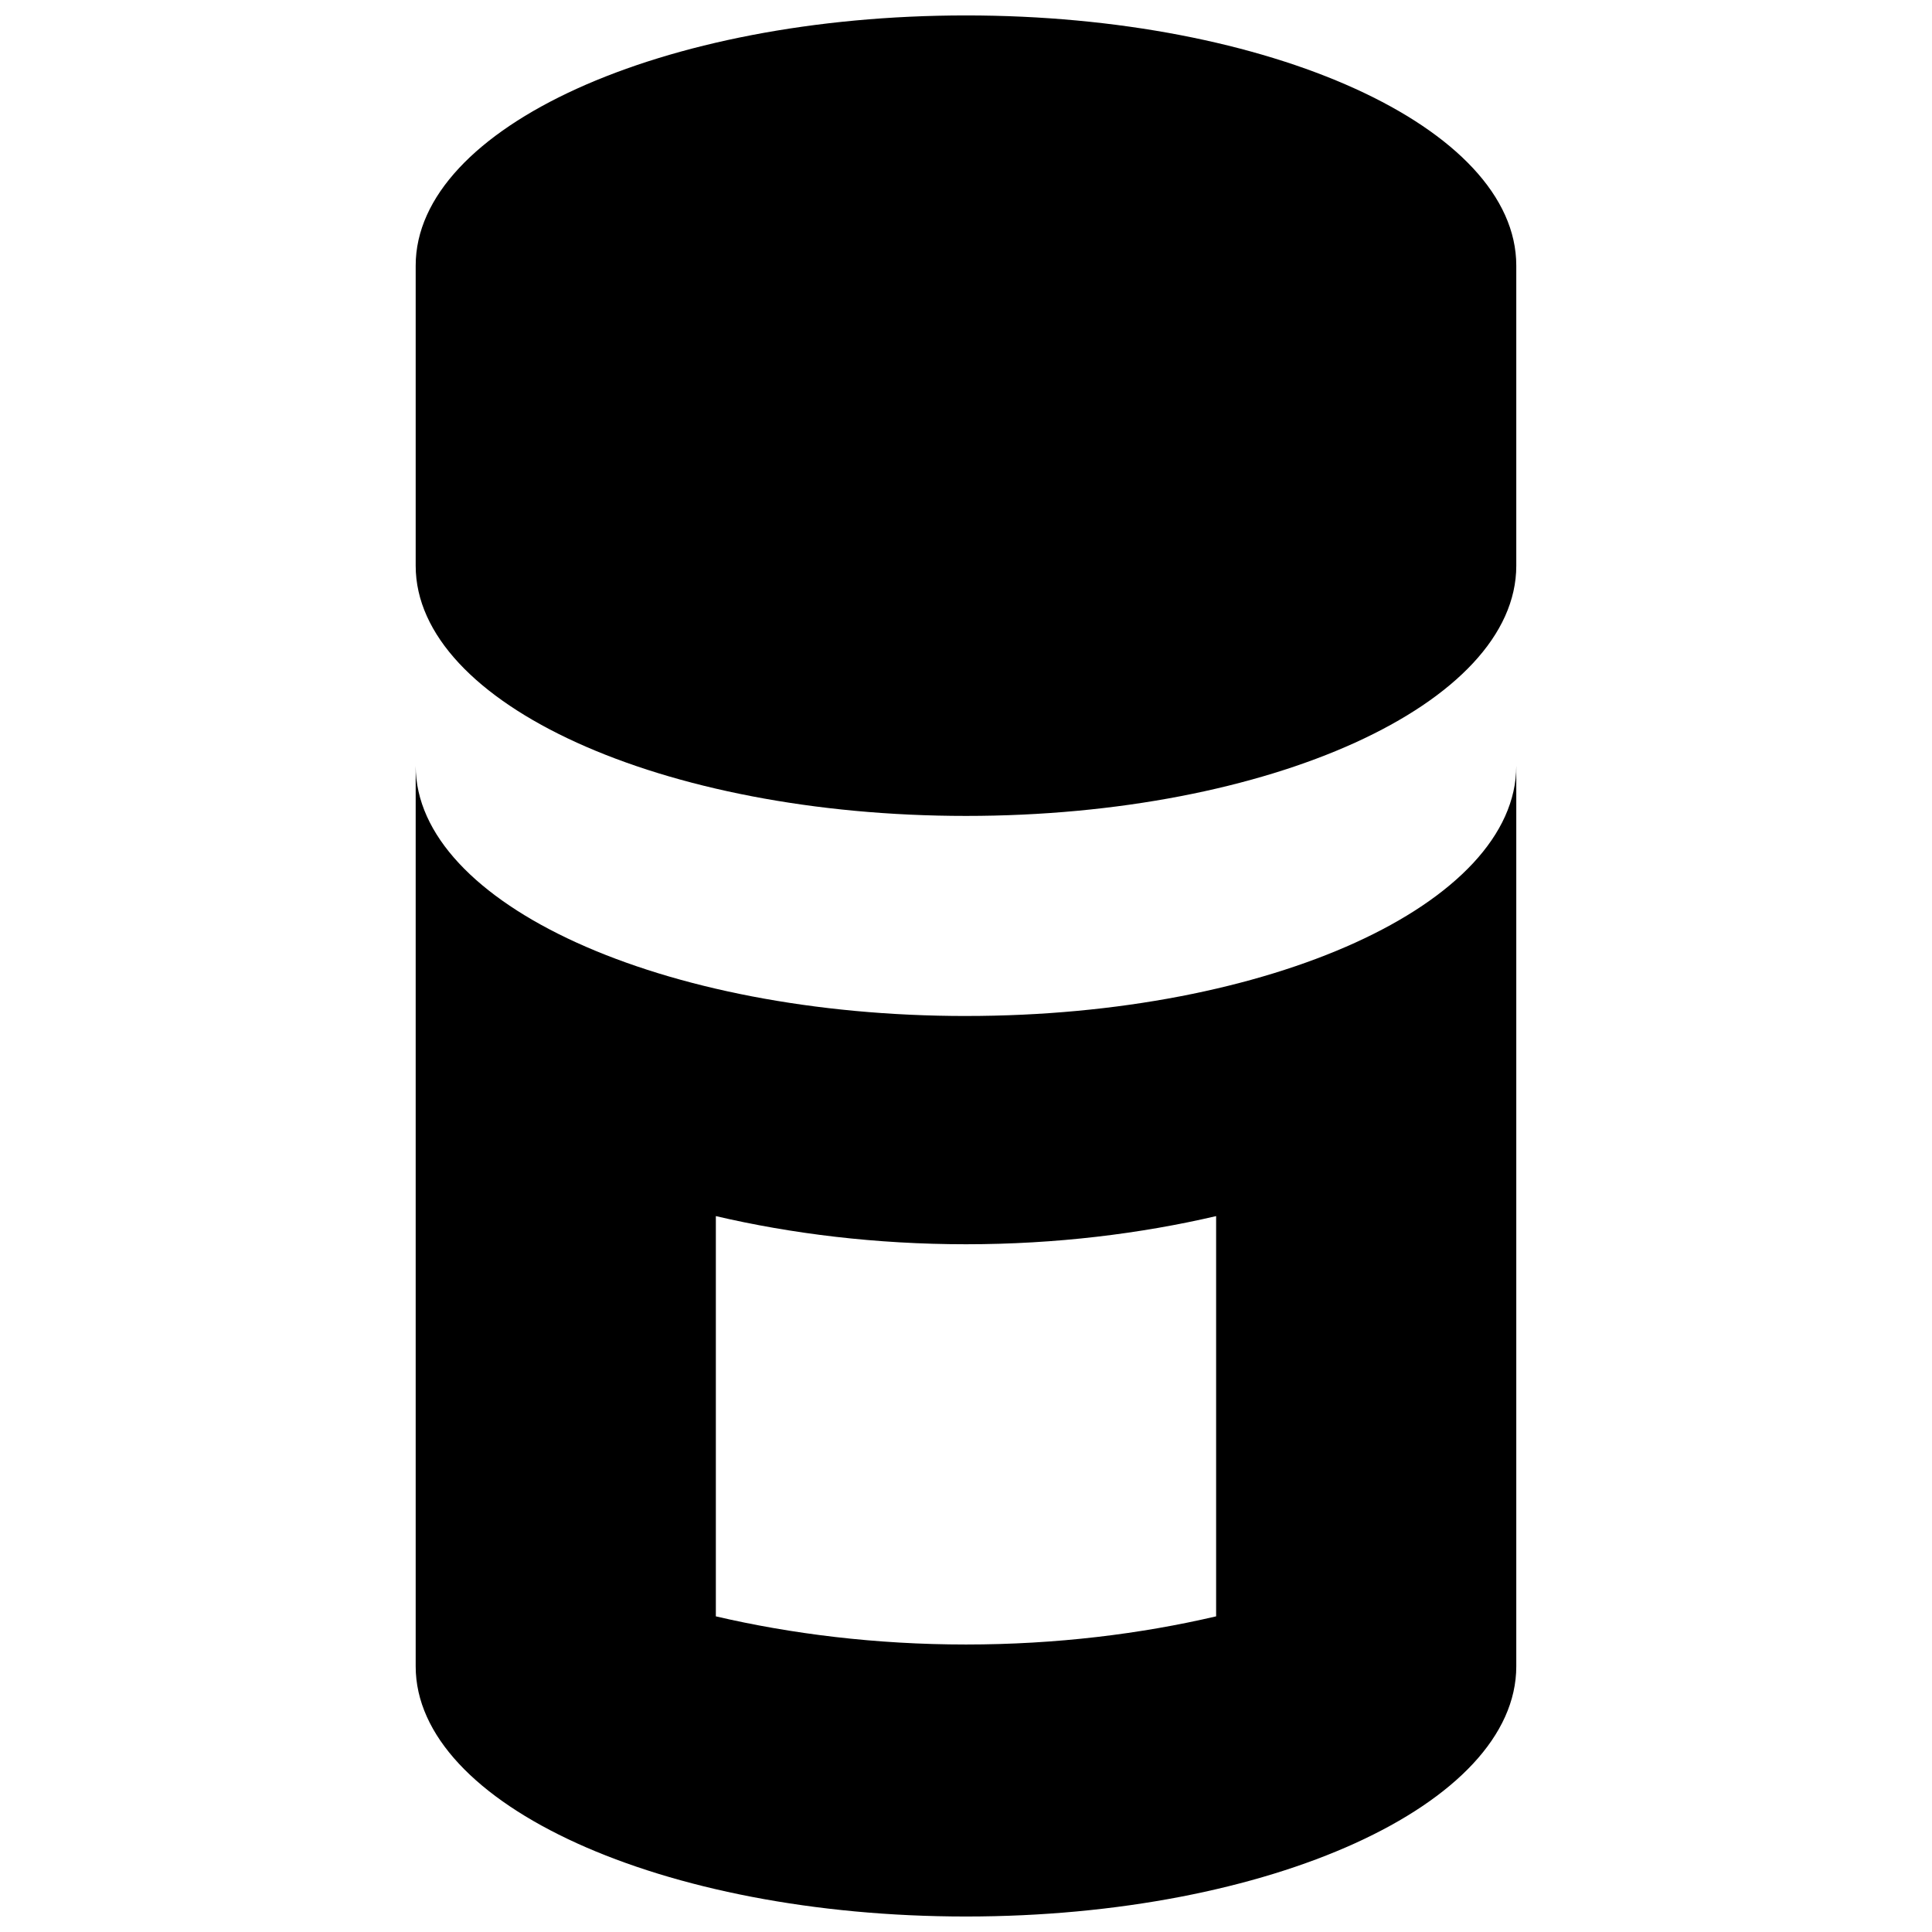
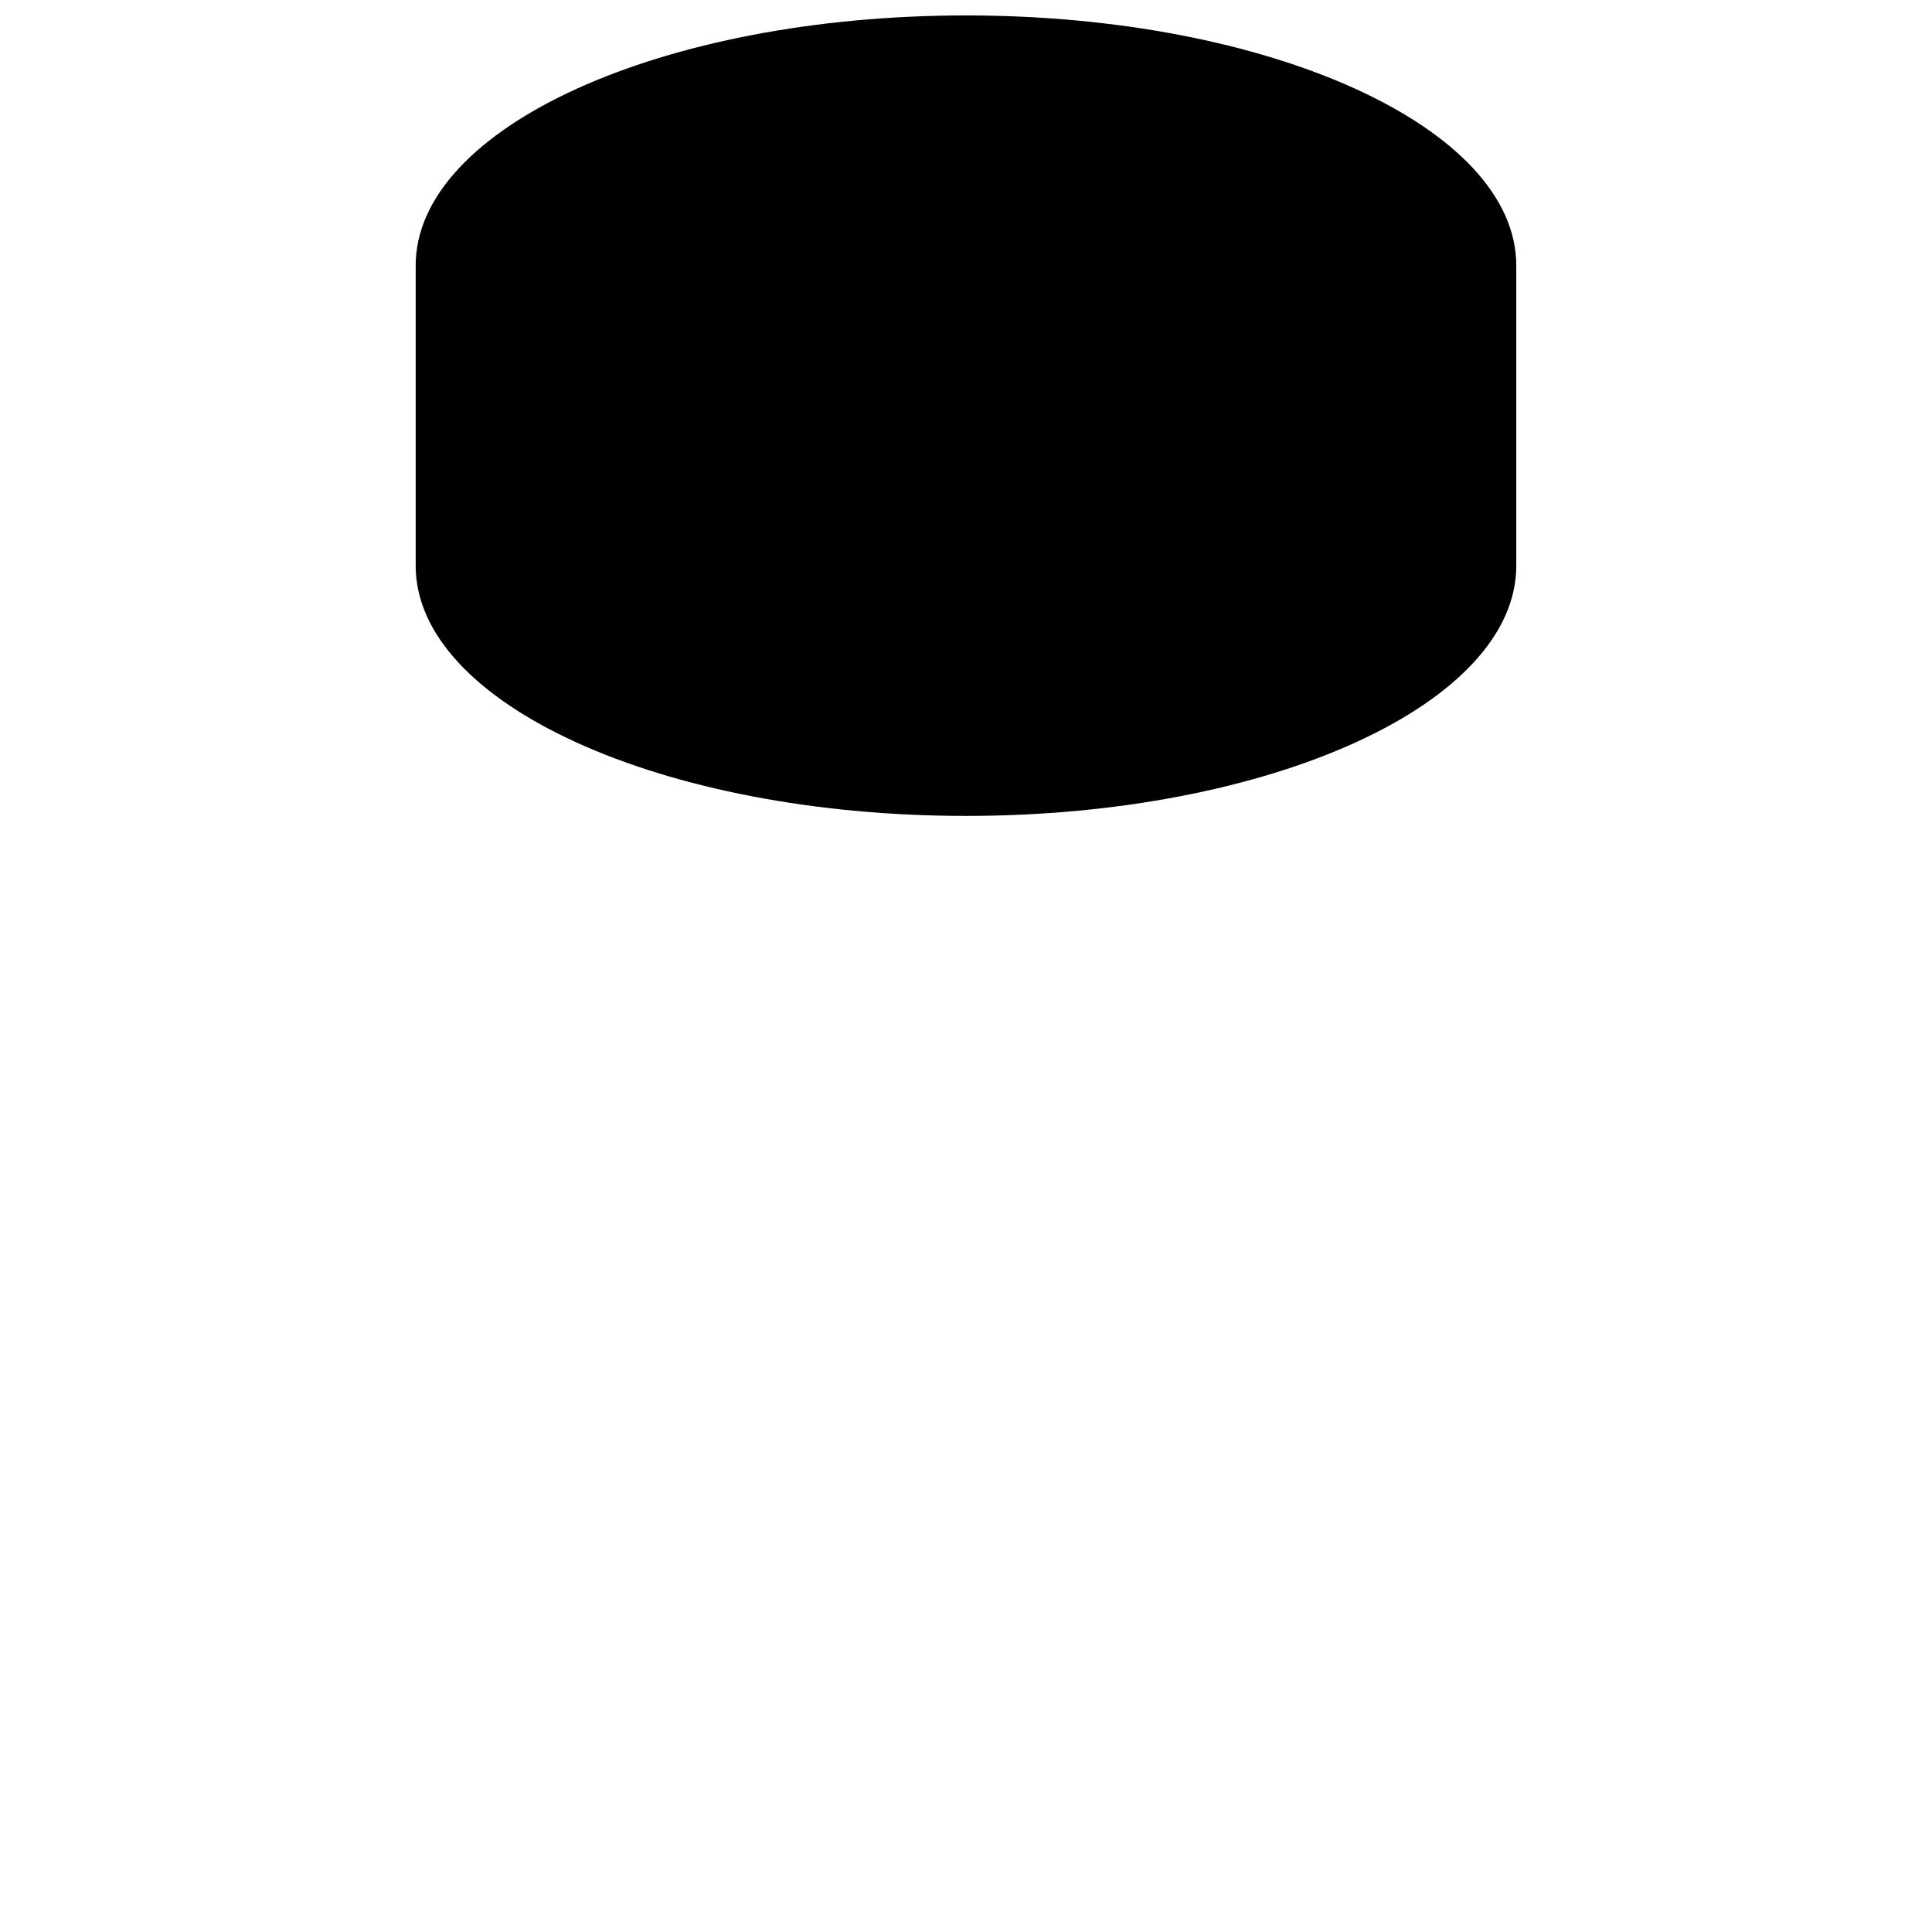
<svg xmlns="http://www.w3.org/2000/svg" width="800px" height="800px" version="1.1" viewBox="144 144 512 512">
  <defs>
    <clipPath id="b">
      <path d="m254 148.09h292v212.91h-292z" />
    </clipPath>
    <clipPath id="a">
-       <path d="m254 346h292v305.9h-292z" />
-     </clipPath>
+       </clipPath>
  </defs>
  <g>
    <g clip-path="url(#b)">
      <path d="m400 148.09c-80.547 0-145.84 29.68-145.84 66.293v79.551c0 36.613 65.293 66.293 145.84 66.293 80.543 0 145.83-29.68 145.83-66.293v-79.551c0.008-36.613-65.281-66.293-145.83-66.293z" />
    </g>
    <g clip-path="url(#a)">
      <path d="m400 413.25c-80.547 0-145.84-29.68-145.84-66.285v238.64c0 36.609 65.293 66.289 145.84 66.289 80.543 0 145.83-29.68 145.83-66.293v-238.64c0.004 36.605-65.285 66.285-145.83 66.285zm66.285 159.1c-19.938 4.656-42.336 7.461-66.285 7.461s-46.352-2.812-66.293-7.461v-106.07c19.941 4.656 42.34 7.461 66.293 7.461 23.949 0 46.352-2.812 66.285-7.461z" />
    </g>
  </g>
</svg>